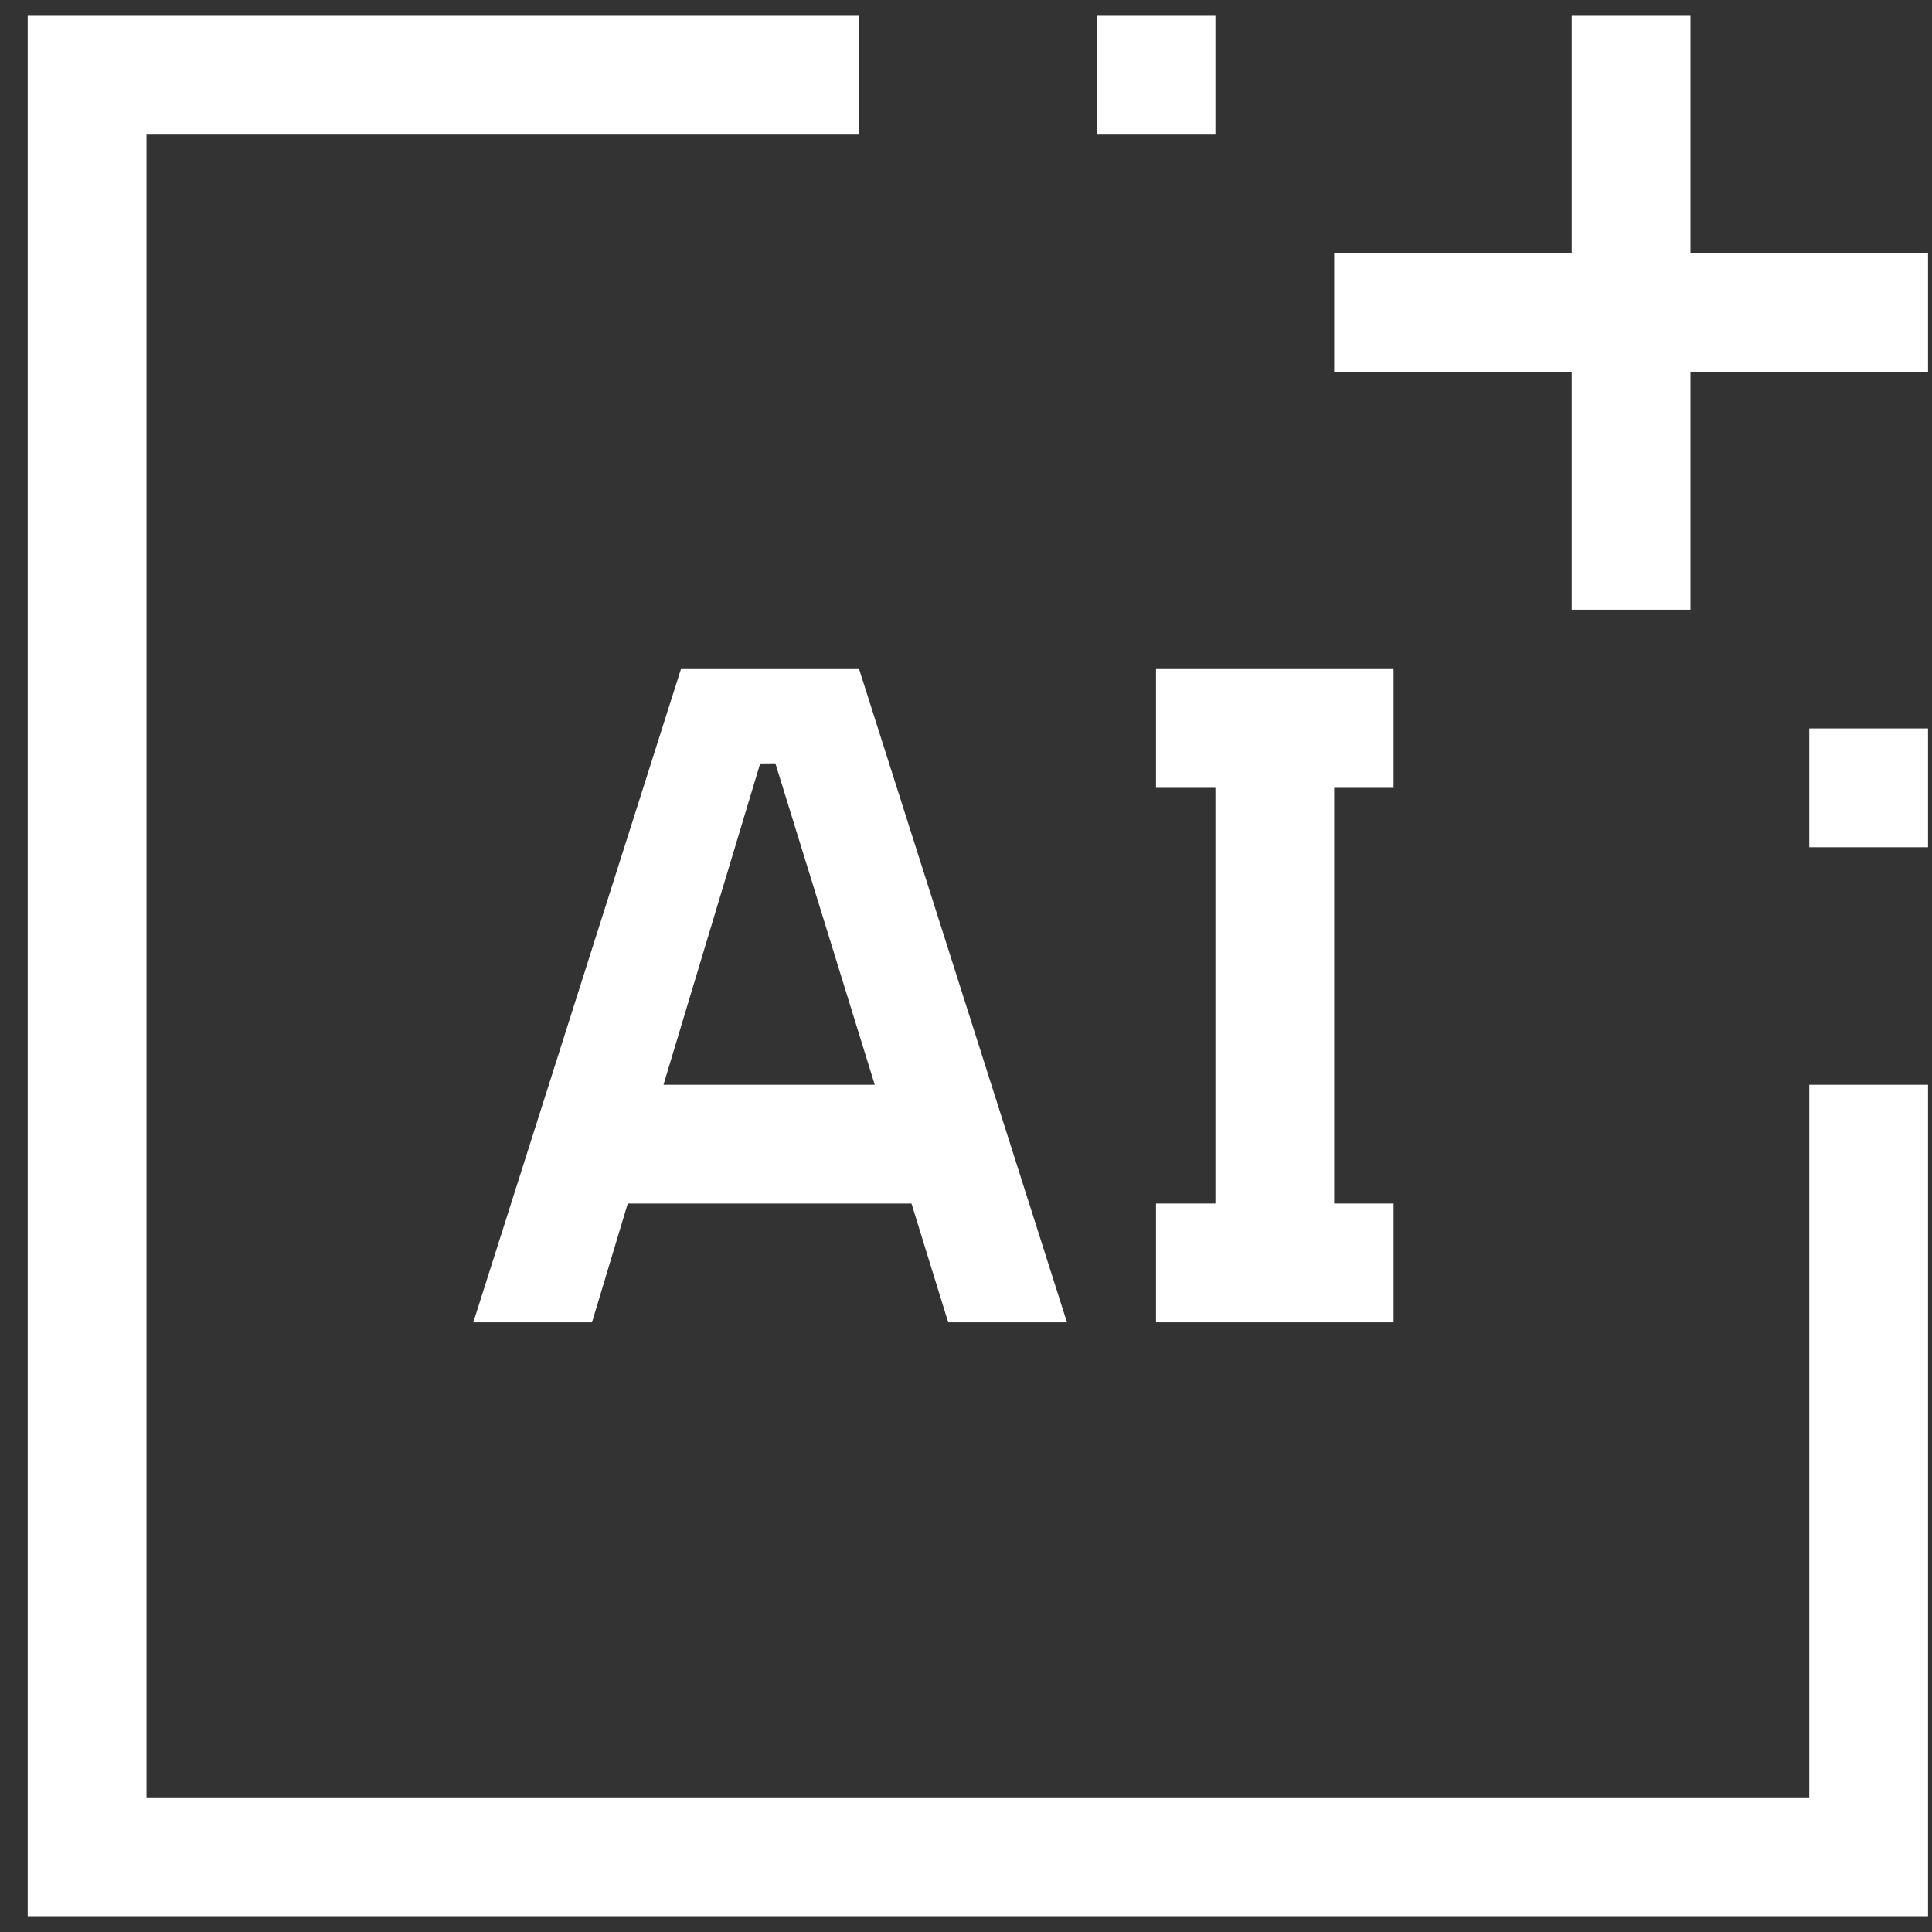
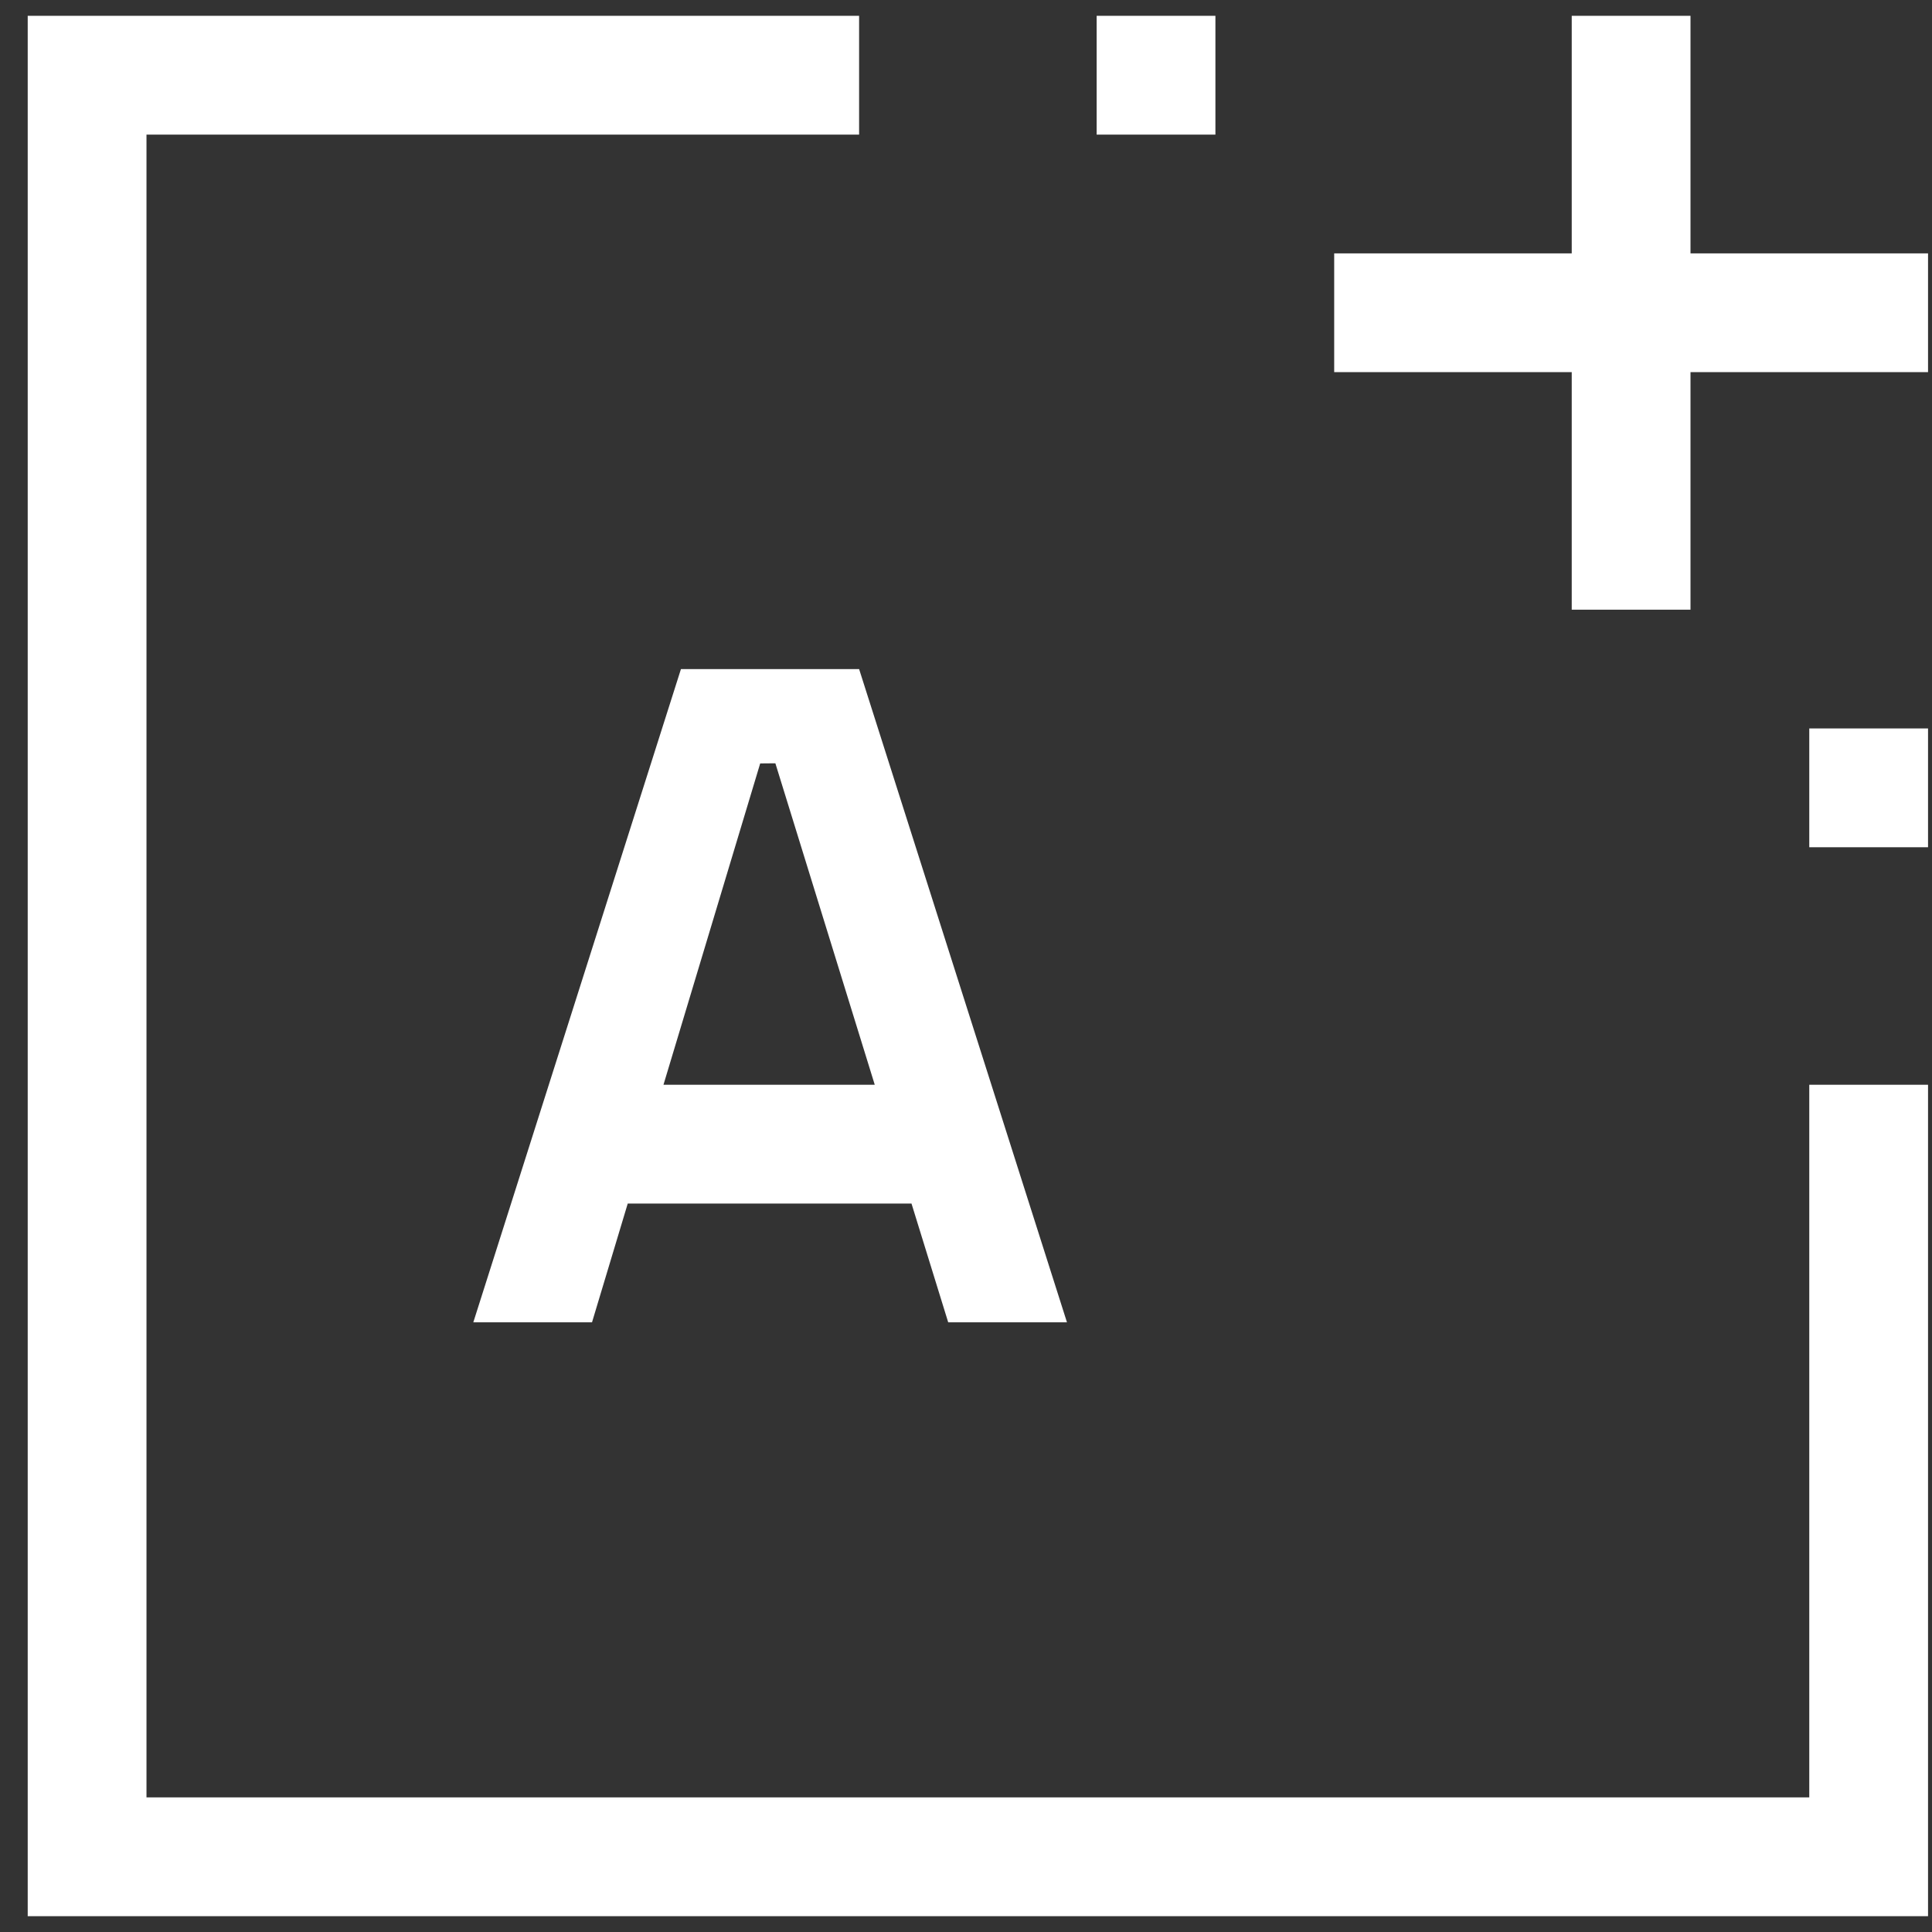
<svg xmlns="http://www.w3.org/2000/svg" width="61" height="61" viewBox="0 0 61 61" fill="none">
  <rect x="0" y="0" width="61" height="61" fill="#333333" stroke="none" />
  <g clip-path="url(#clip0_609_1912)">
-     <path d="M36.5 41.75V38H38.375V24.875H36.5V21.125H44V24.875H42.125V38H44V41.75H36.5Z" fill="white" />
    <path d="M29.938 41.75H33.688L27.125 21.125H21.5L14.944 41.75H18.692L19.82 38H28.779L29.938 41.75ZM20.948 34.25L24.002 24.104L24.481 24.1L27.619 34.25L20.948 34.25Z" fill="white" />
    <path d="M60.875 8H53.375V0.5H49.625V8H42.125V11.75H49.625V19.25H53.375V11.75H60.875V8Z" fill="white" />
    <path d="M60.875 23H57.125V26.75H60.875V23Z" fill="white" />
    <path d="M38.375 0.5H34.625V4.25H38.375V0.5Z" fill="white" />
    <path d="M60.875 60.5H0.875V0.5H27.125V4.25H4.625V56.75H57.125V34.25H60.875V60.5Z" fill="white" />
  </g>
  <defs>
    <clipPath id="clip0_609_1912">
      <rect width="60" height="60" fill="white" transform="translate(0.875 0.5)" />
    </clipPath>
  </defs>
</svg>